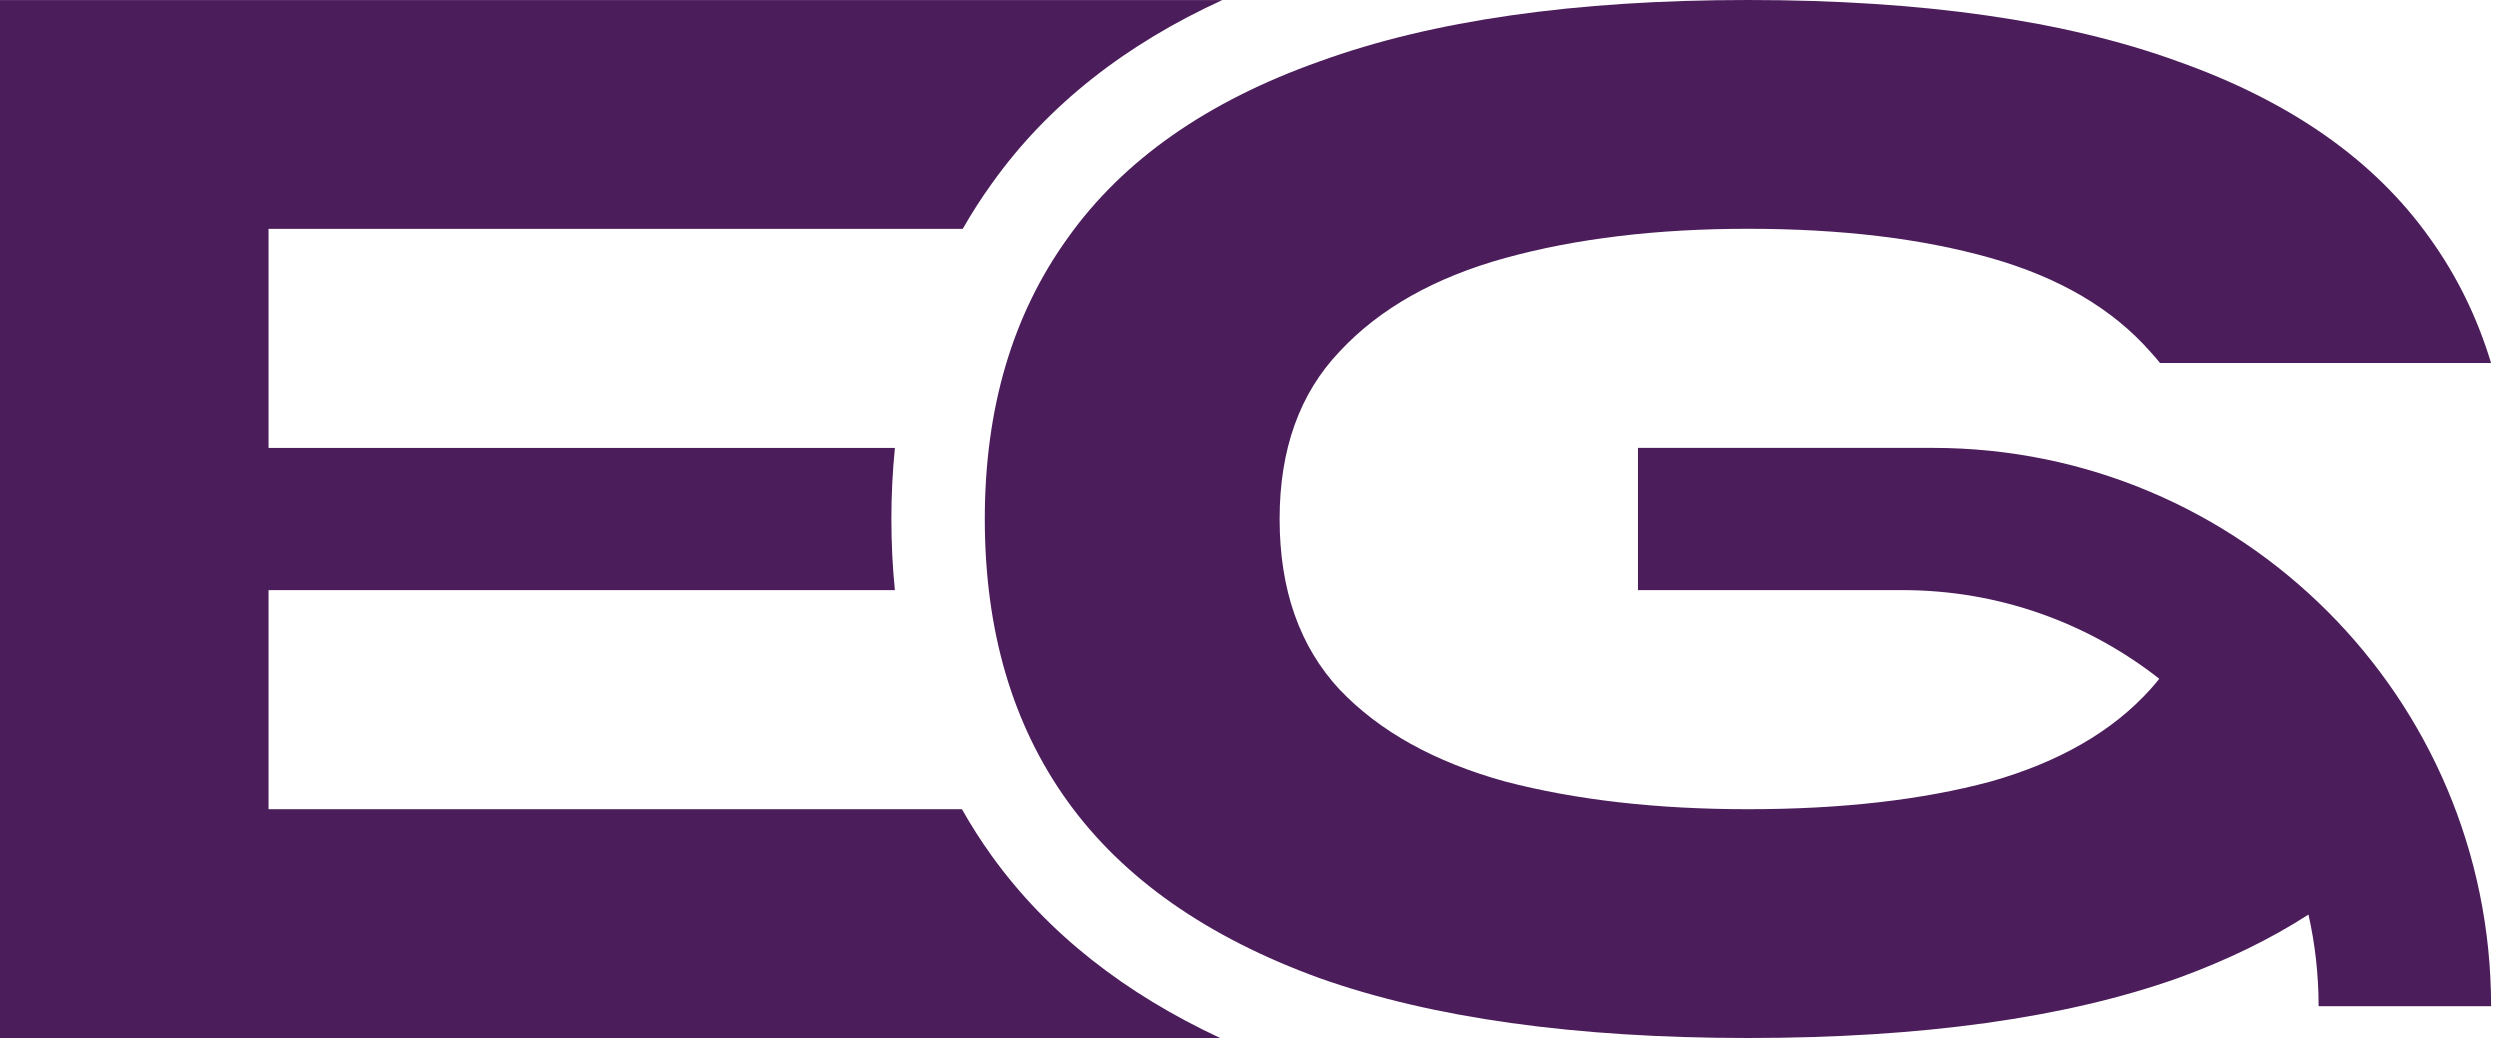
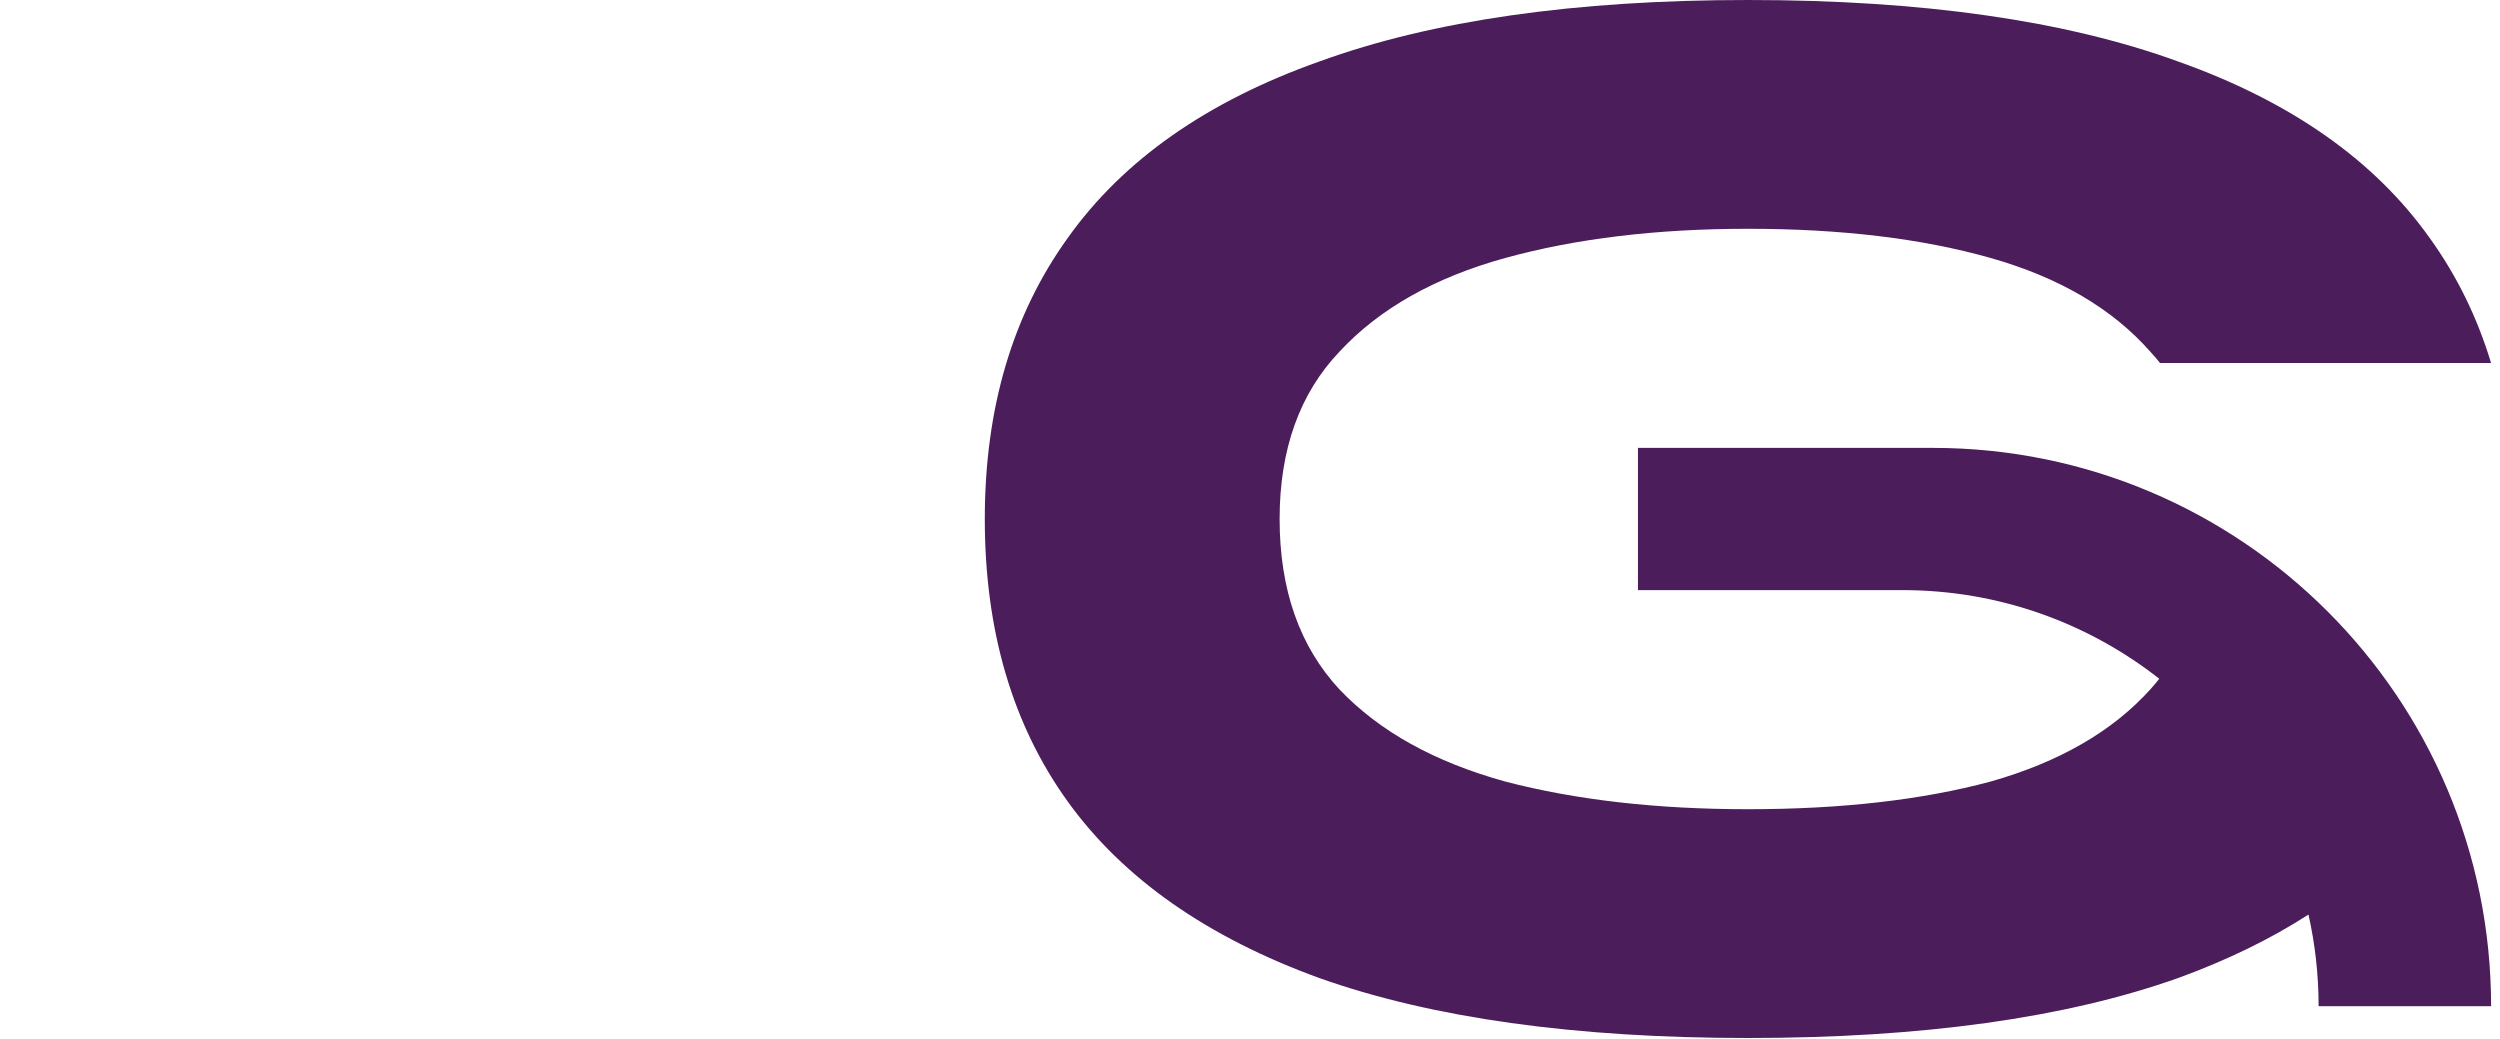
<svg xmlns="http://www.w3.org/2000/svg" width="190" height="79" viewBox="0 0 190 79" fill="none">
  <path d="M132.844 78.888C119.696 78.888 108.843 77.371 100.285 74.337C91.727 71.225 85.348 66.751 81.147 60.916C76.946 55.082 74.845 47.924 74.845 39.444C74.845 31.042 76.946 23.923 81.147 18.088C85.348 12.175 91.727 7.702 100.285 4.668C108.843 1.556 119.696 0 132.844 0C146.07 0 156.962 1.556 165.52 4.668C174.077 7.702 180.457 12.175 184.658 18.088C186.716 20.946 188.27 24.112 189.32 27.586H164.162C163.926 27.291 163.678 27.003 163.419 26.724C160.54 23.456 156.495 21.084 151.282 19.605C146.07 18.127 139.924 17.388 132.844 17.388C125.92 17.388 119.774 18.127 114.406 19.605C109.038 21.084 104.836 23.456 101.802 26.724C98.768 29.914 97.251 34.154 97.251 39.444C97.251 44.812 98.768 49.13 101.802 52.398C104.836 55.587 109.038 57.921 114.406 59.399C119.774 60.8 125.92 61.5 132.844 61.5C139.924 61.5 146.07 60.8 151.282 59.399C156.495 57.921 160.54 55.587 163.419 52.398C163.657 52.134 163.886 51.864 164.105 51.587C158.73 47.366 151.954 44.849 144.589 44.849H124.485V34.039H146.889C170.325 34.039 189.323 53.037 189.323 76.473H176.214C176.214 74.08 175.948 71.749 175.444 69.507C172.547 71.374 169.239 72.984 165.52 74.337C156.962 77.371 146.07 78.888 132.844 78.888Z" fill="#4B1D5B" />
-   <path d="M92.73 78.888C85.538 75.529 79.644 70.978 75.386 65.064C74.556 63.911 73.797 62.722 73.107 61.499H20.41V44.851H68.01C67.833 43.087 67.746 41.284 67.746 39.444C67.746 37.606 67.835 35.804 68.014 34.041H20.41V17.393H73.169C73.839 16.216 74.573 15.071 75.373 13.959C79.663 7.929 85.62 3.335 92.897 0.004H0V78.888H92.73Z" fill="#4B1D5B" />
</svg>